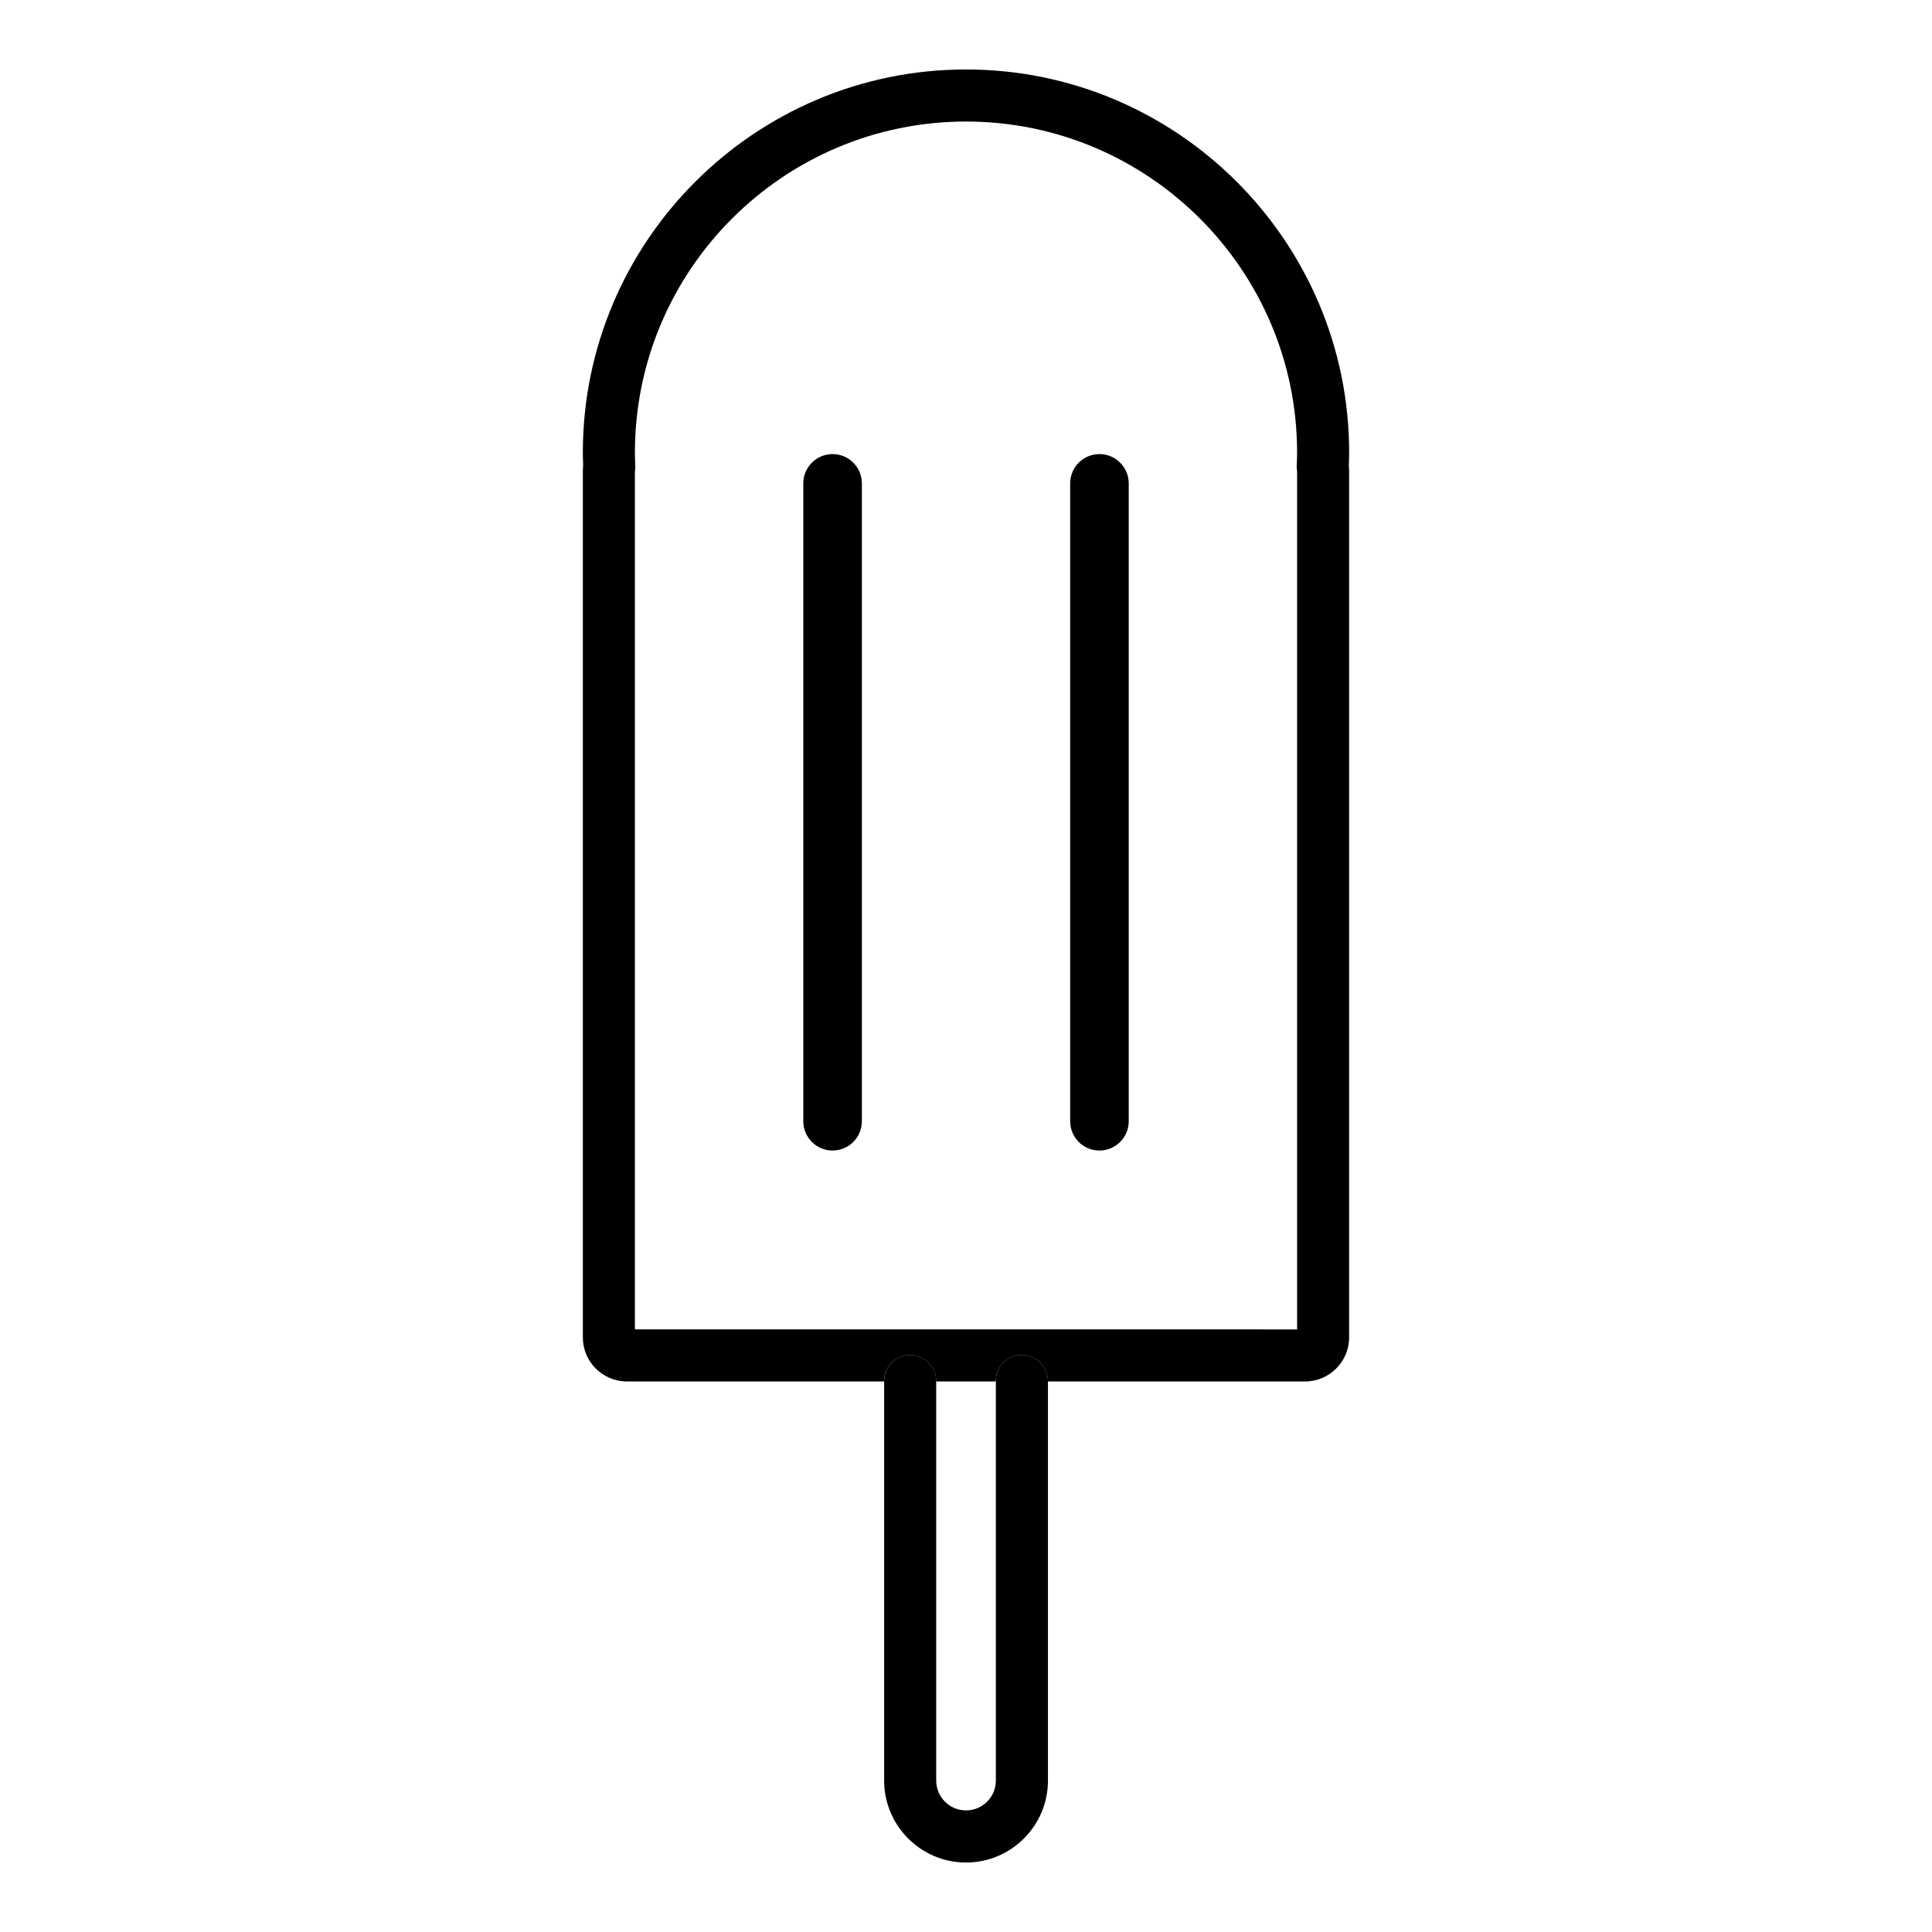
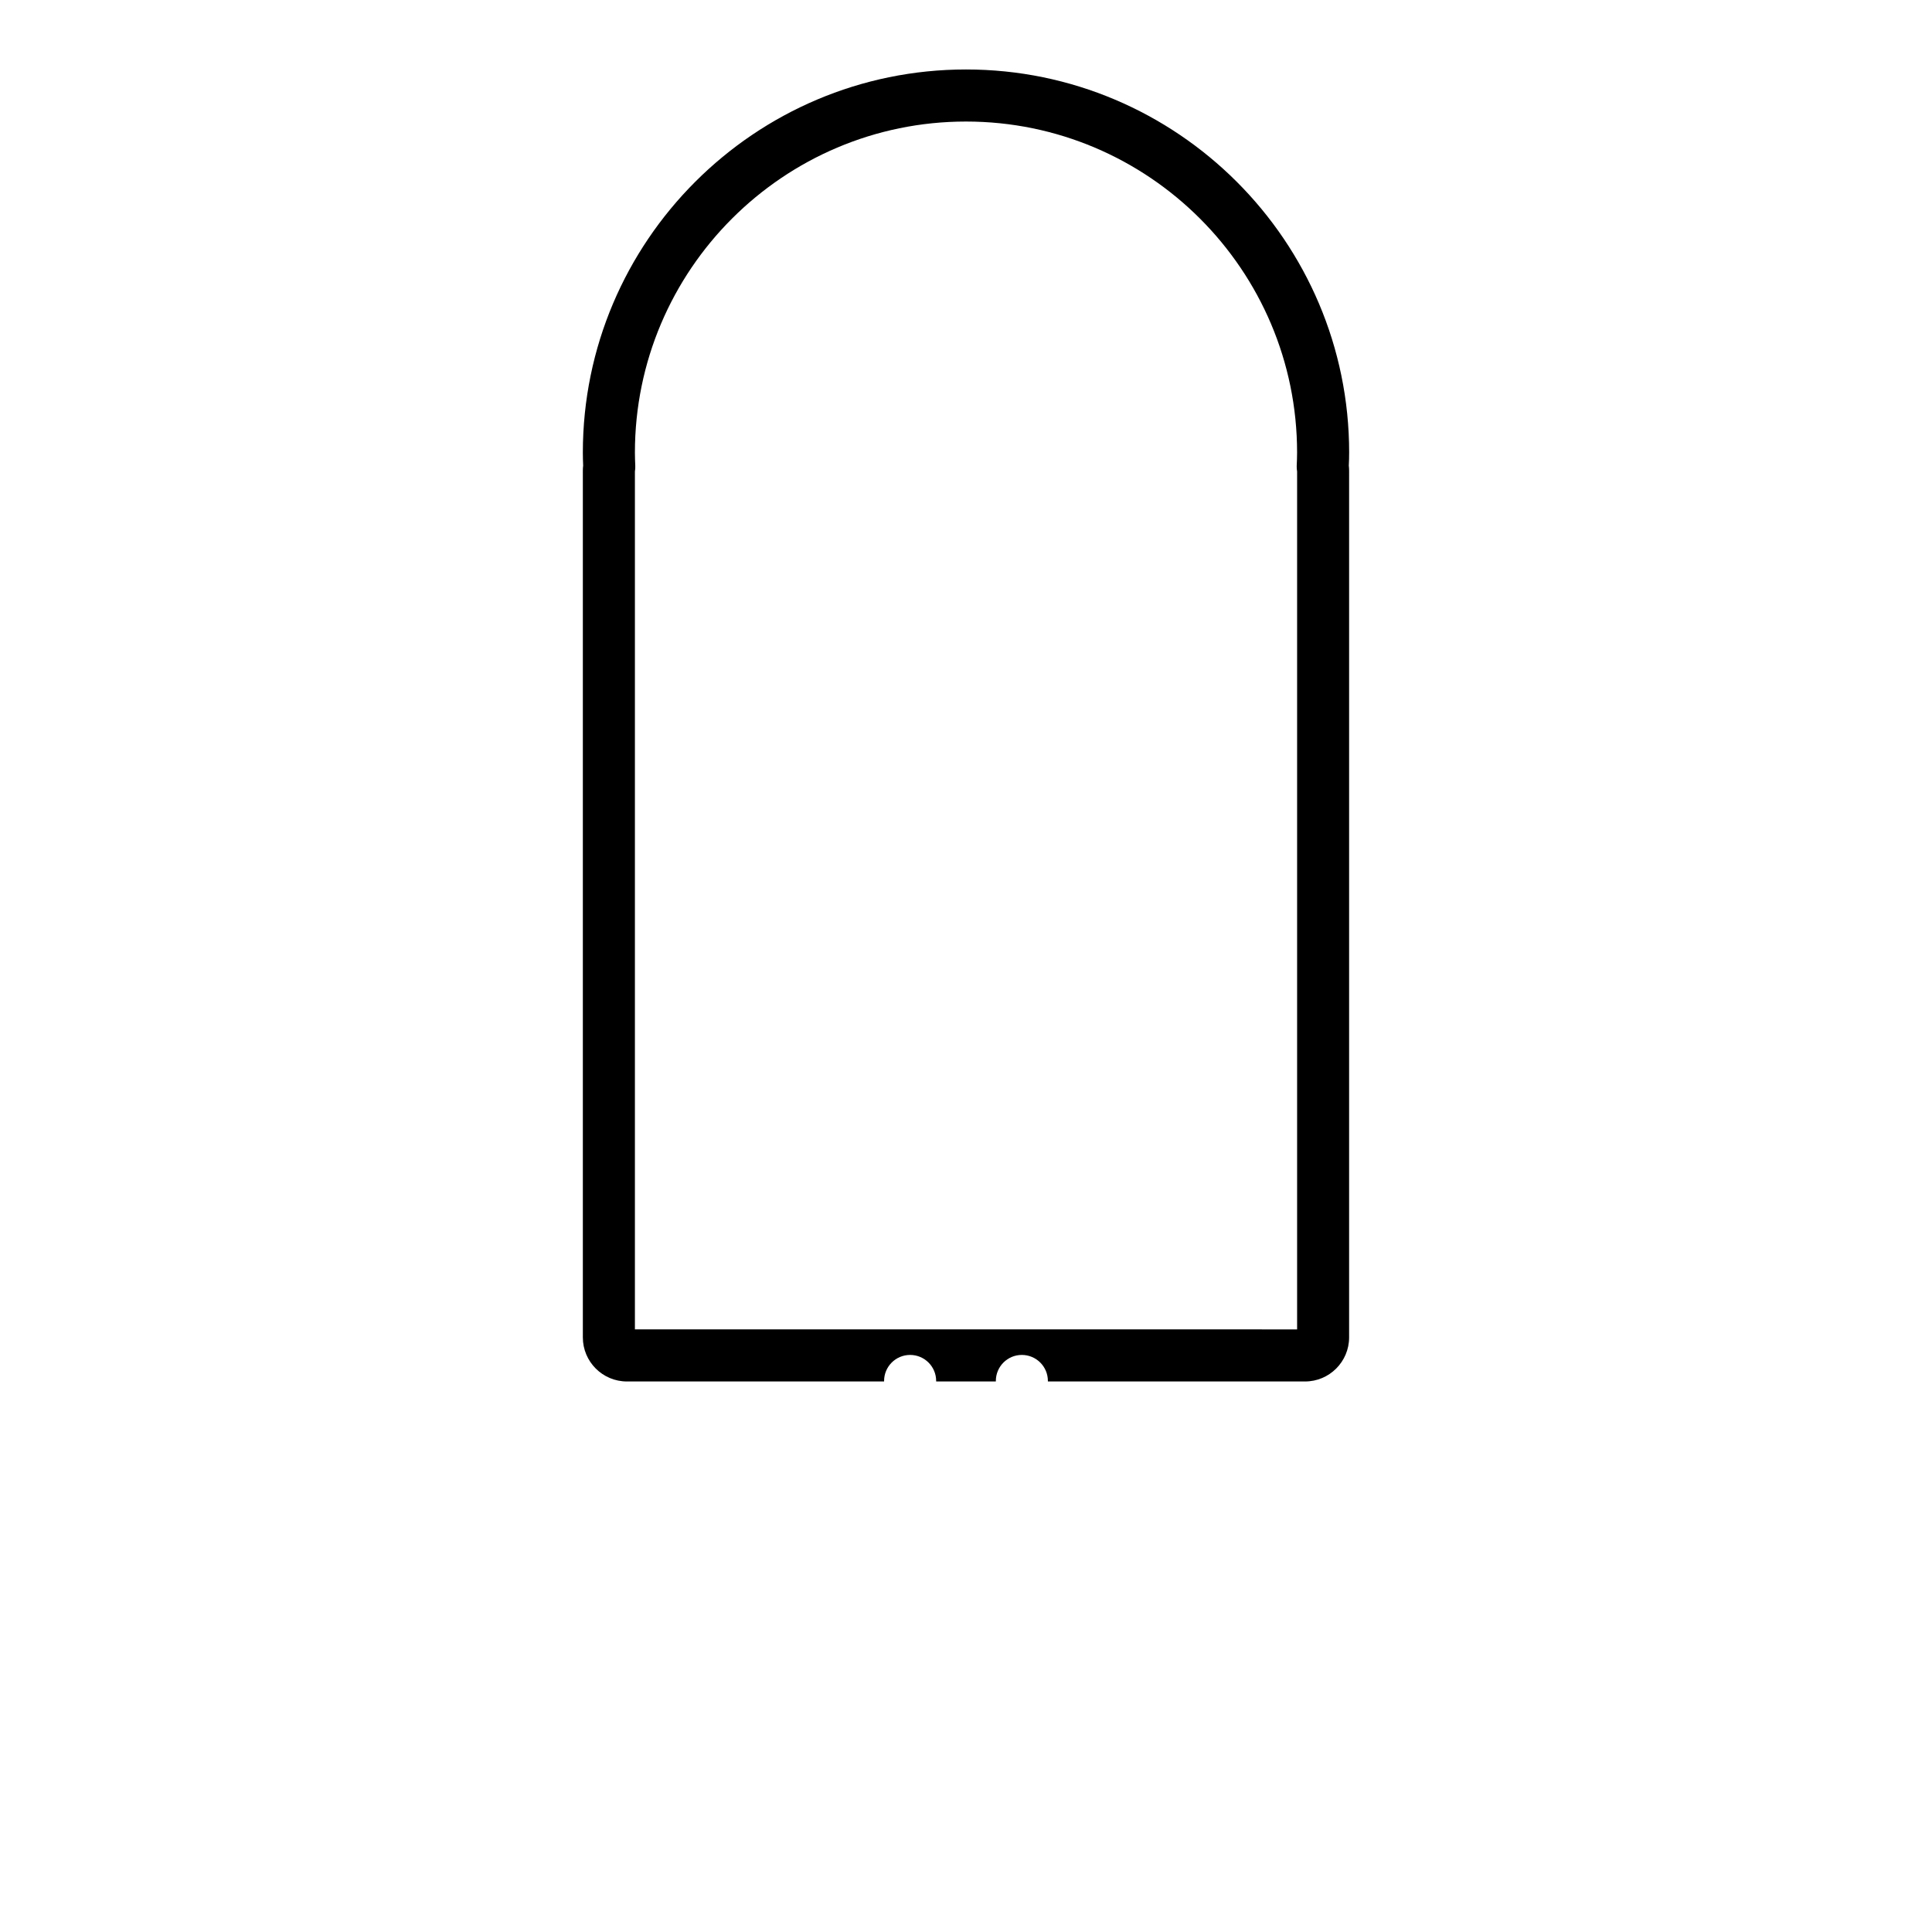
<svg xmlns="http://www.w3.org/2000/svg" fill="#000000" width="800px" height="800px" version="1.1" viewBox="144 144 512 512">
  <g>
    <path d="m501.54 263.95c0-55.984-45.551-101.54-101.54-101.54-55.988 0-101.54 45.555-101.54 101.54 0 1.152 0.035 2.301 0.082 3.445-0.055 0.441-0.082 0.891-0.082 1.34v229.69c0 6.445 5.238 11.68 11.684 11.68h68.148v-0.137c0-3.809 3.09-6.898 6.898-6.898 3.812 0 6.902 3.09 6.902 6.898v0.137h15.816v-0.137c0-3.809 3.078-6.898 6.887-6.898 3.82 0 6.906 3.09 6.906 6.898v0.137h68.148c6.434 0 11.68-5.234 11.68-11.68v-229.69c0-0.449-0.031-0.898-0.082-1.344 0.062-1.145 0.09-2.289 0.09-3.441zm-13.793 4.984v227.37l-175.49-0.004v-227.37c0.086-0.48 0.117-0.957 0.098-1.441-0.047-1.18-0.098-2.352-0.098-3.543 0-48.375 39.359-87.738 87.742-87.738 48.387 0 87.742 39.363 87.742 87.738 0 1.195-0.051 2.371-0.102 3.551-0.012 0.48 0.023 0.961 0.105 1.438z" />
-     <path d="m414.8 503.06c-3.809 0-6.887 3.09-6.887 6.898v105.92c0 4.359-3.547 7.898-7.91 7.898-4.359 0-7.898-3.543-7.898-7.898v-105.92c0-3.809-3.09-6.898-6.902-6.898-3.809 0-6.898 3.09-6.898 6.898v105.92c0 11.965 9.738 21.711 21.703 21.711 11.965 0 21.711-9.742 21.711-21.711v-105.92c-0.012-3.812-3.106-6.902-6.918-6.902z" />
-     <path d="m364.64 264.34c-4.281 0-7.758 3.477-7.758 7.766v169.03c0 4.293 3.477 7.766 7.758 7.766 4.289 0 7.766-3.473 7.766-7.766v-169.03c-0.004-4.289-3.473-7.766-7.766-7.766z" />
-     <path d="m435.36 264.34c-4.293 0-7.754 3.477-7.754 7.766v169.03c0 4.293 3.465 7.766 7.754 7.766 4.289 0 7.766-3.473 7.766-7.766v-169.03c0-4.289-3.477-7.766-7.766-7.766z" />
  </g>
</svg>